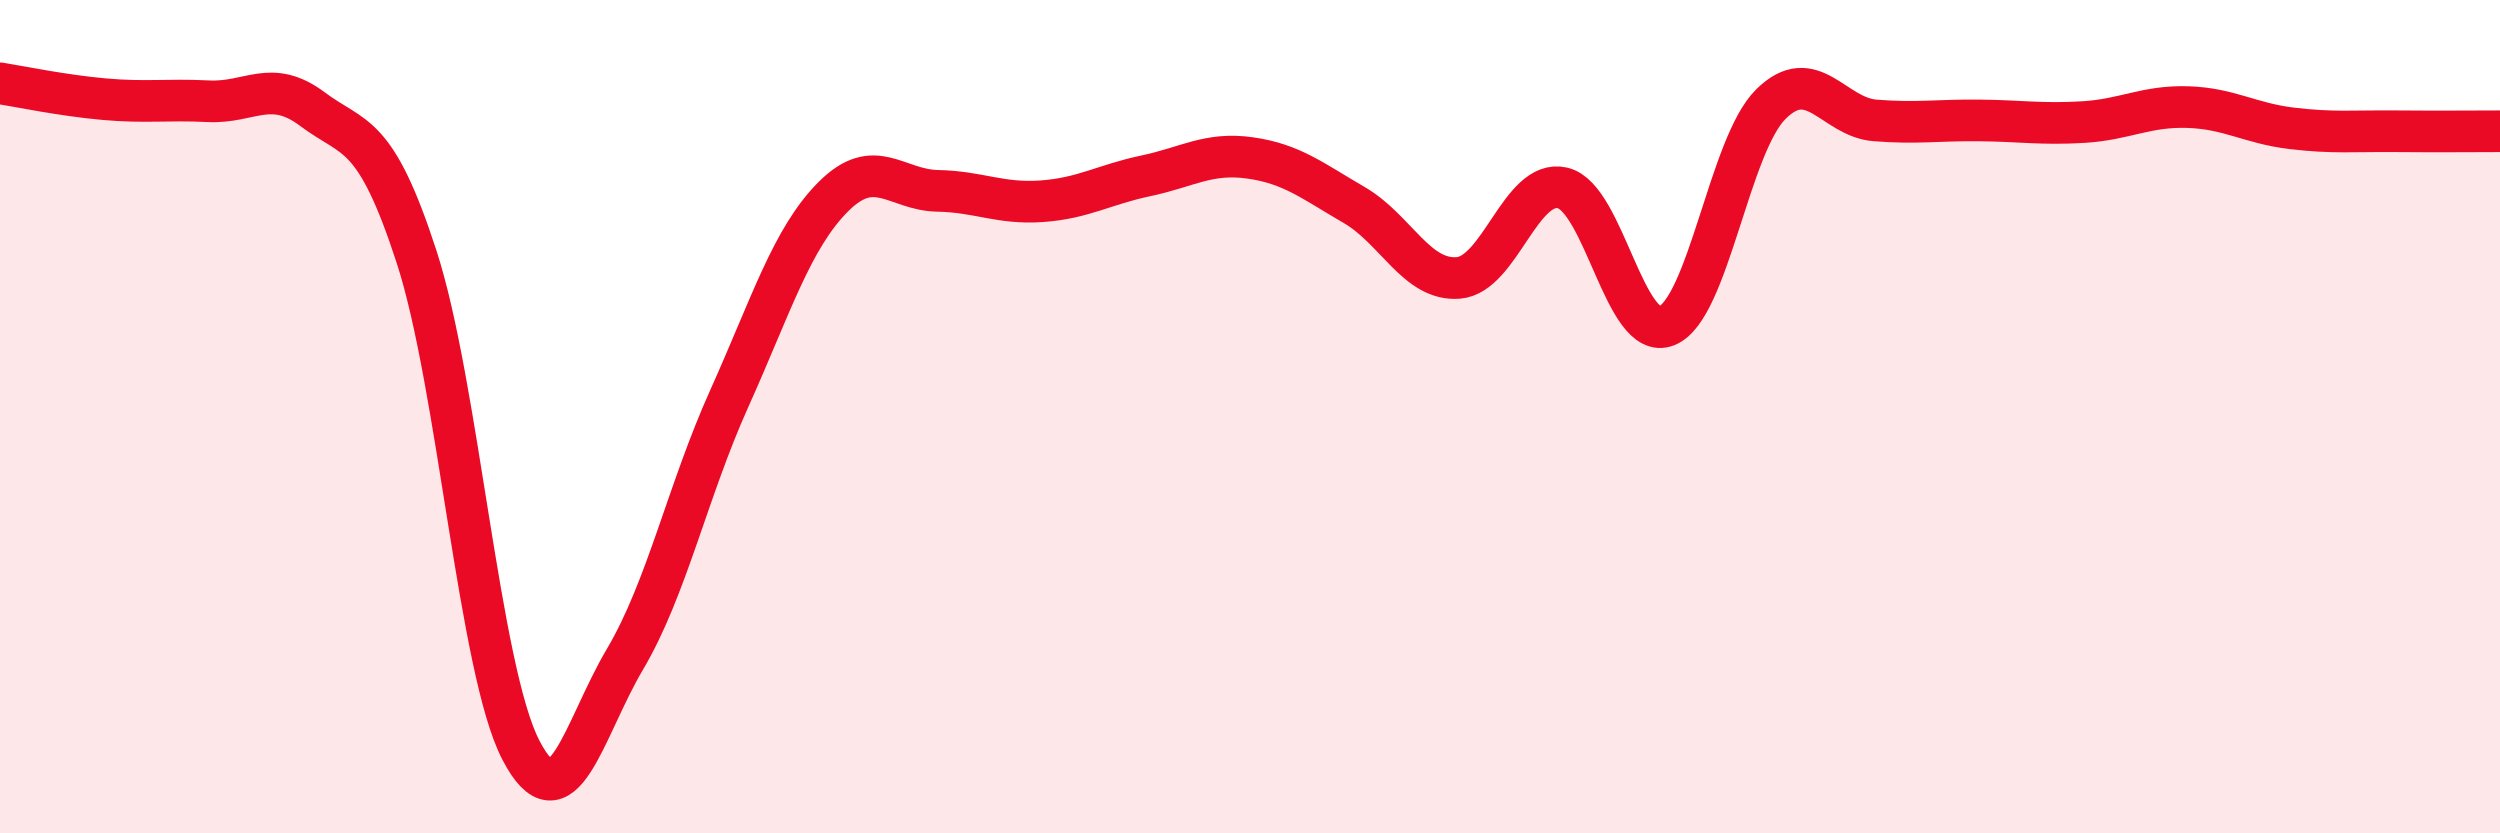
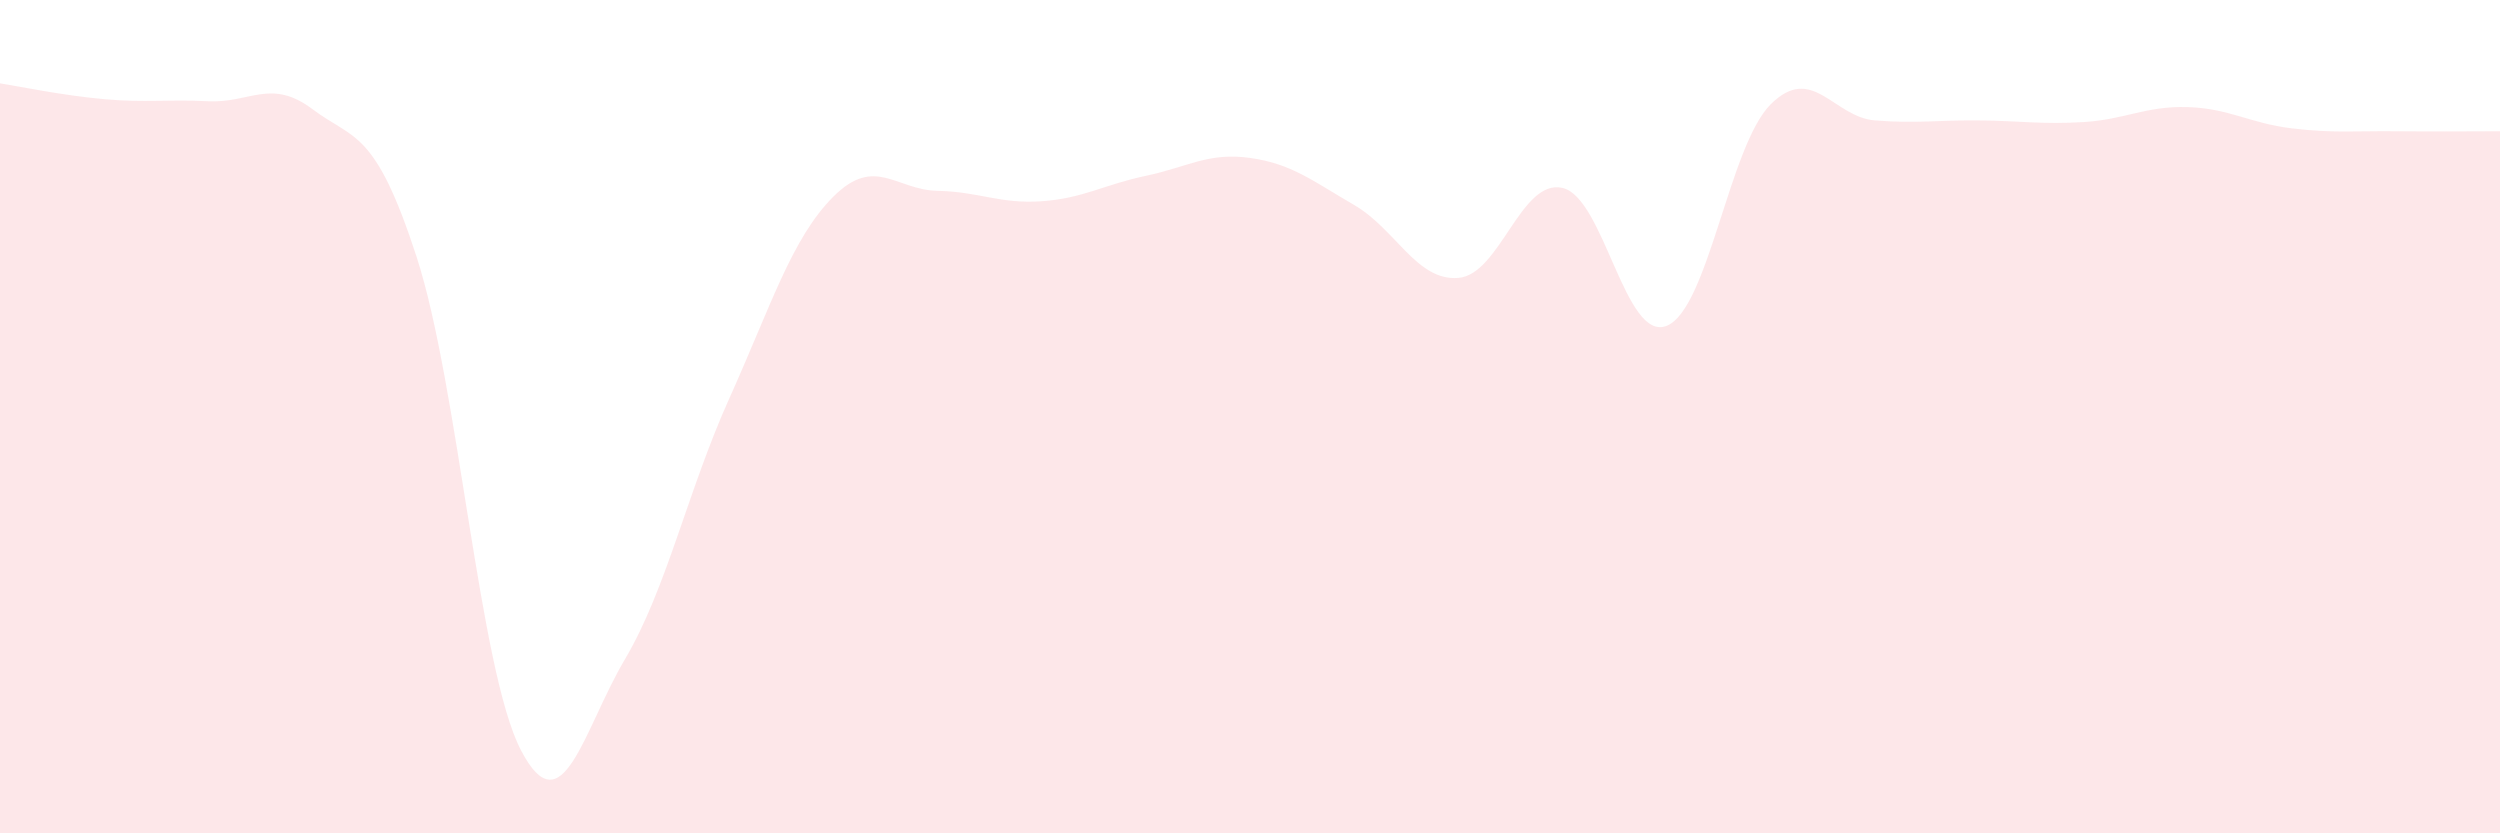
<svg xmlns="http://www.w3.org/2000/svg" width="60" height="20" viewBox="0 0 60 20">
  <path d="M 0,2 C 0.5,2.08 1.5,2.29 2.5,2.38 C 3.5,2.47 4,2.38 5,2.43 C 6,2.48 6.5,1.87 7.5,2.62 C 8.5,3.37 9,3.09 10,6.17 C 11,9.25 11.5,16.07 12.5,18 C 13.5,19.93 14,17.51 15,15.82 C 16,14.13 16.5,11.79 17.5,9.57 C 18.5,7.35 19,5.72 20,4.72 C 21,3.72 21.5,4.56 22.5,4.58 C 23.5,4.6 24,4.9 25,4.83 C 26,4.76 26.5,4.43 27.5,4.22 C 28.5,4.01 29,3.65 30,3.79 C 31,3.93 31.5,4.34 32.5,4.92 C 33.5,5.5 34,6.75 35,6.67 C 36,6.59 36.5,4.28 37.5,4.51 C 38.5,4.74 39,8.22 40,7.82 C 41,7.42 41.5,3.49 42.5,2.5 C 43.5,1.51 44,2.81 45,2.89 C 46,2.97 46.5,2.88 47.5,2.89 C 48.5,2.9 49,2.99 50,2.93 C 51,2.87 51.5,2.54 52.5,2.57 C 53.5,2.6 54,2.96 55,3.08 C 56,3.2 56.5,3.14 57.5,3.15 C 58.5,3.16 59.5,3.15 60,3.15L60 20L0 20Z" fill="#EB0A25" opacity="0.1" stroke-linecap="round" stroke-linejoin="round" />
-   <path d="M 0,2 C 0.5,2.08 1.5,2.29 2.5,2.38 C 3.5,2.47 4,2.38 5,2.43 C 6,2.48 6.5,1.87 7.5,2.62 C 8.5,3.37 9,3.09 10,6.17 C 11,9.25 11.5,16.07 12.5,18 C 13.5,19.93 14,17.51 15,15.82 C 16,14.13 16.5,11.79 17.5,9.57 C 18.5,7.35 19,5.72 20,4.72 C 21,3.72 21.5,4.56 22.5,4.58 C 23.5,4.6 24,4.9 25,4.83 C 26,4.76 26.5,4.43 27.5,4.22 C 28.5,4.01 29,3.65 30,3.79 C 31,3.93 31.5,4.34 32.5,4.92 C 33.5,5.5 34,6.75 35,6.67 C 36,6.59 36.5,4.28 37.5,4.51 C 38.5,4.74 39,8.22 40,7.82 C 41,7.42 41.5,3.49 42.5,2.5 C 43.5,1.51 44,2.81 45,2.89 C 46,2.97 46.5,2.88 47.5,2.89 C 48.5,2.9 49,2.99 50,2.93 C 51,2.87 51.5,2.54 52.5,2.57 C 53.5,2.6 54,2.96 55,3.08 C 56,3.2 56.5,3.14 57.5,3.15 C 58.5,3.16 59.5,3.15 60,3.15" stroke="#EB0A25" stroke-width="1" fill="none" stroke-linecap="round" stroke-linejoin="round" />
</svg>